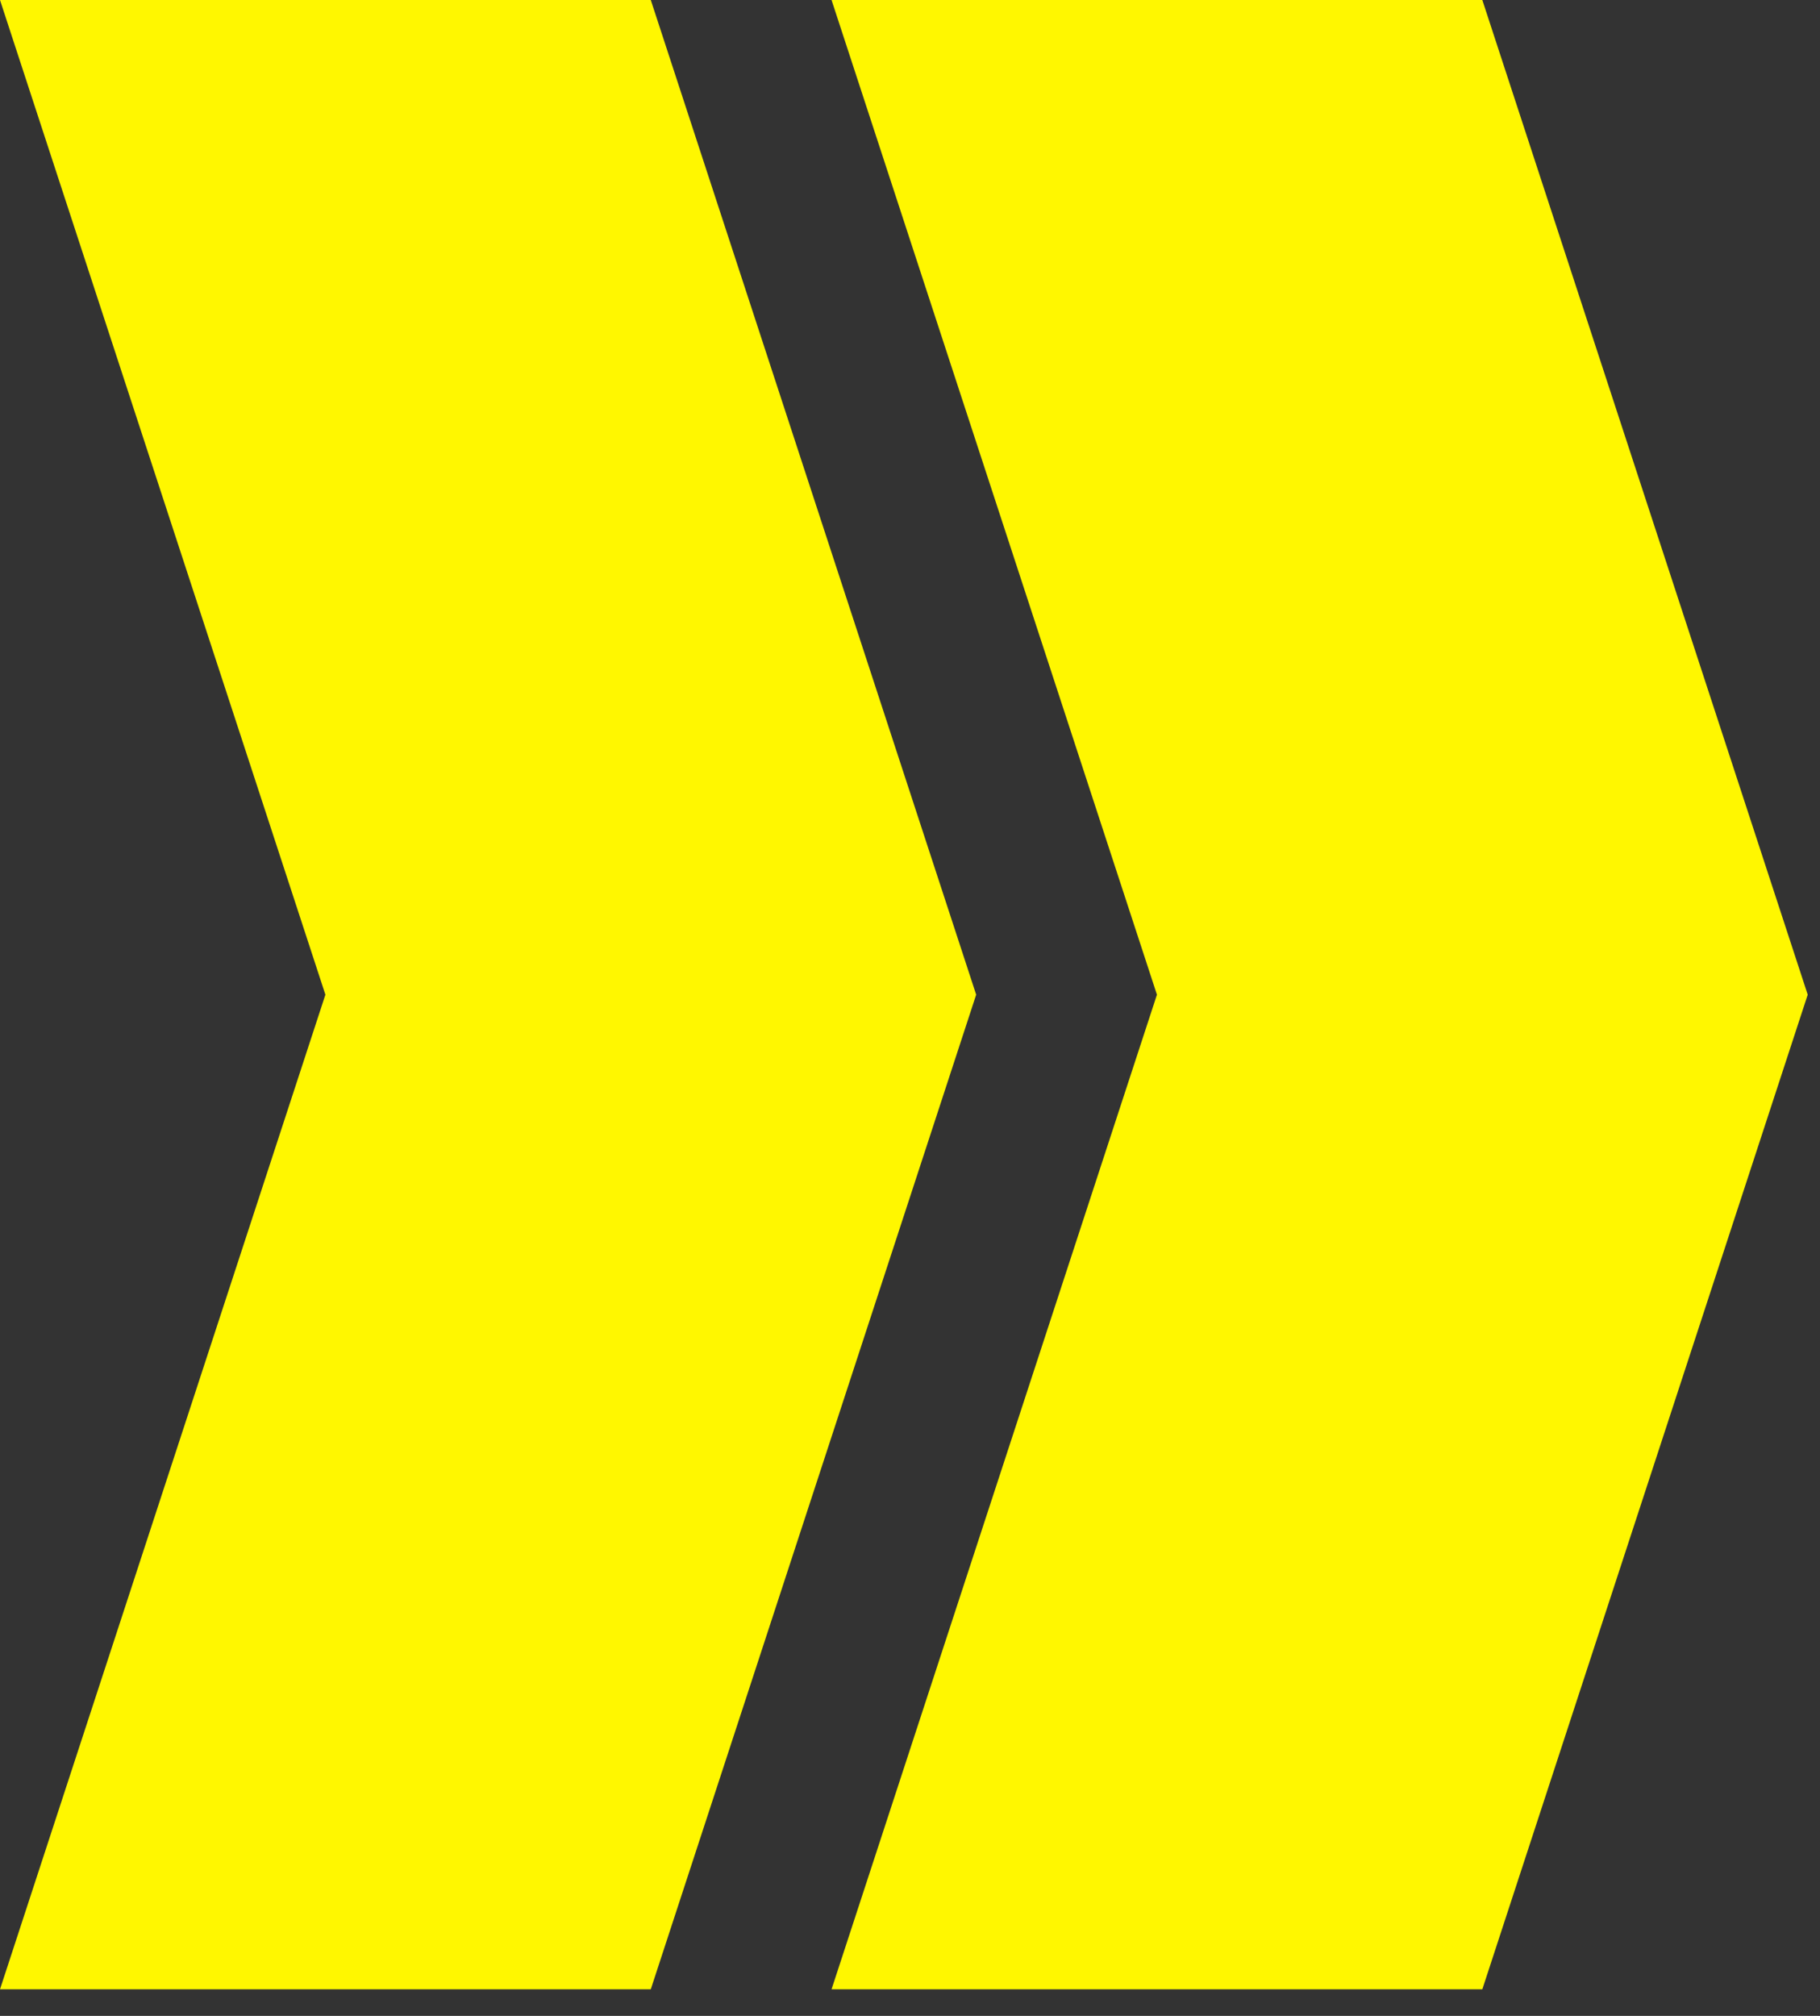
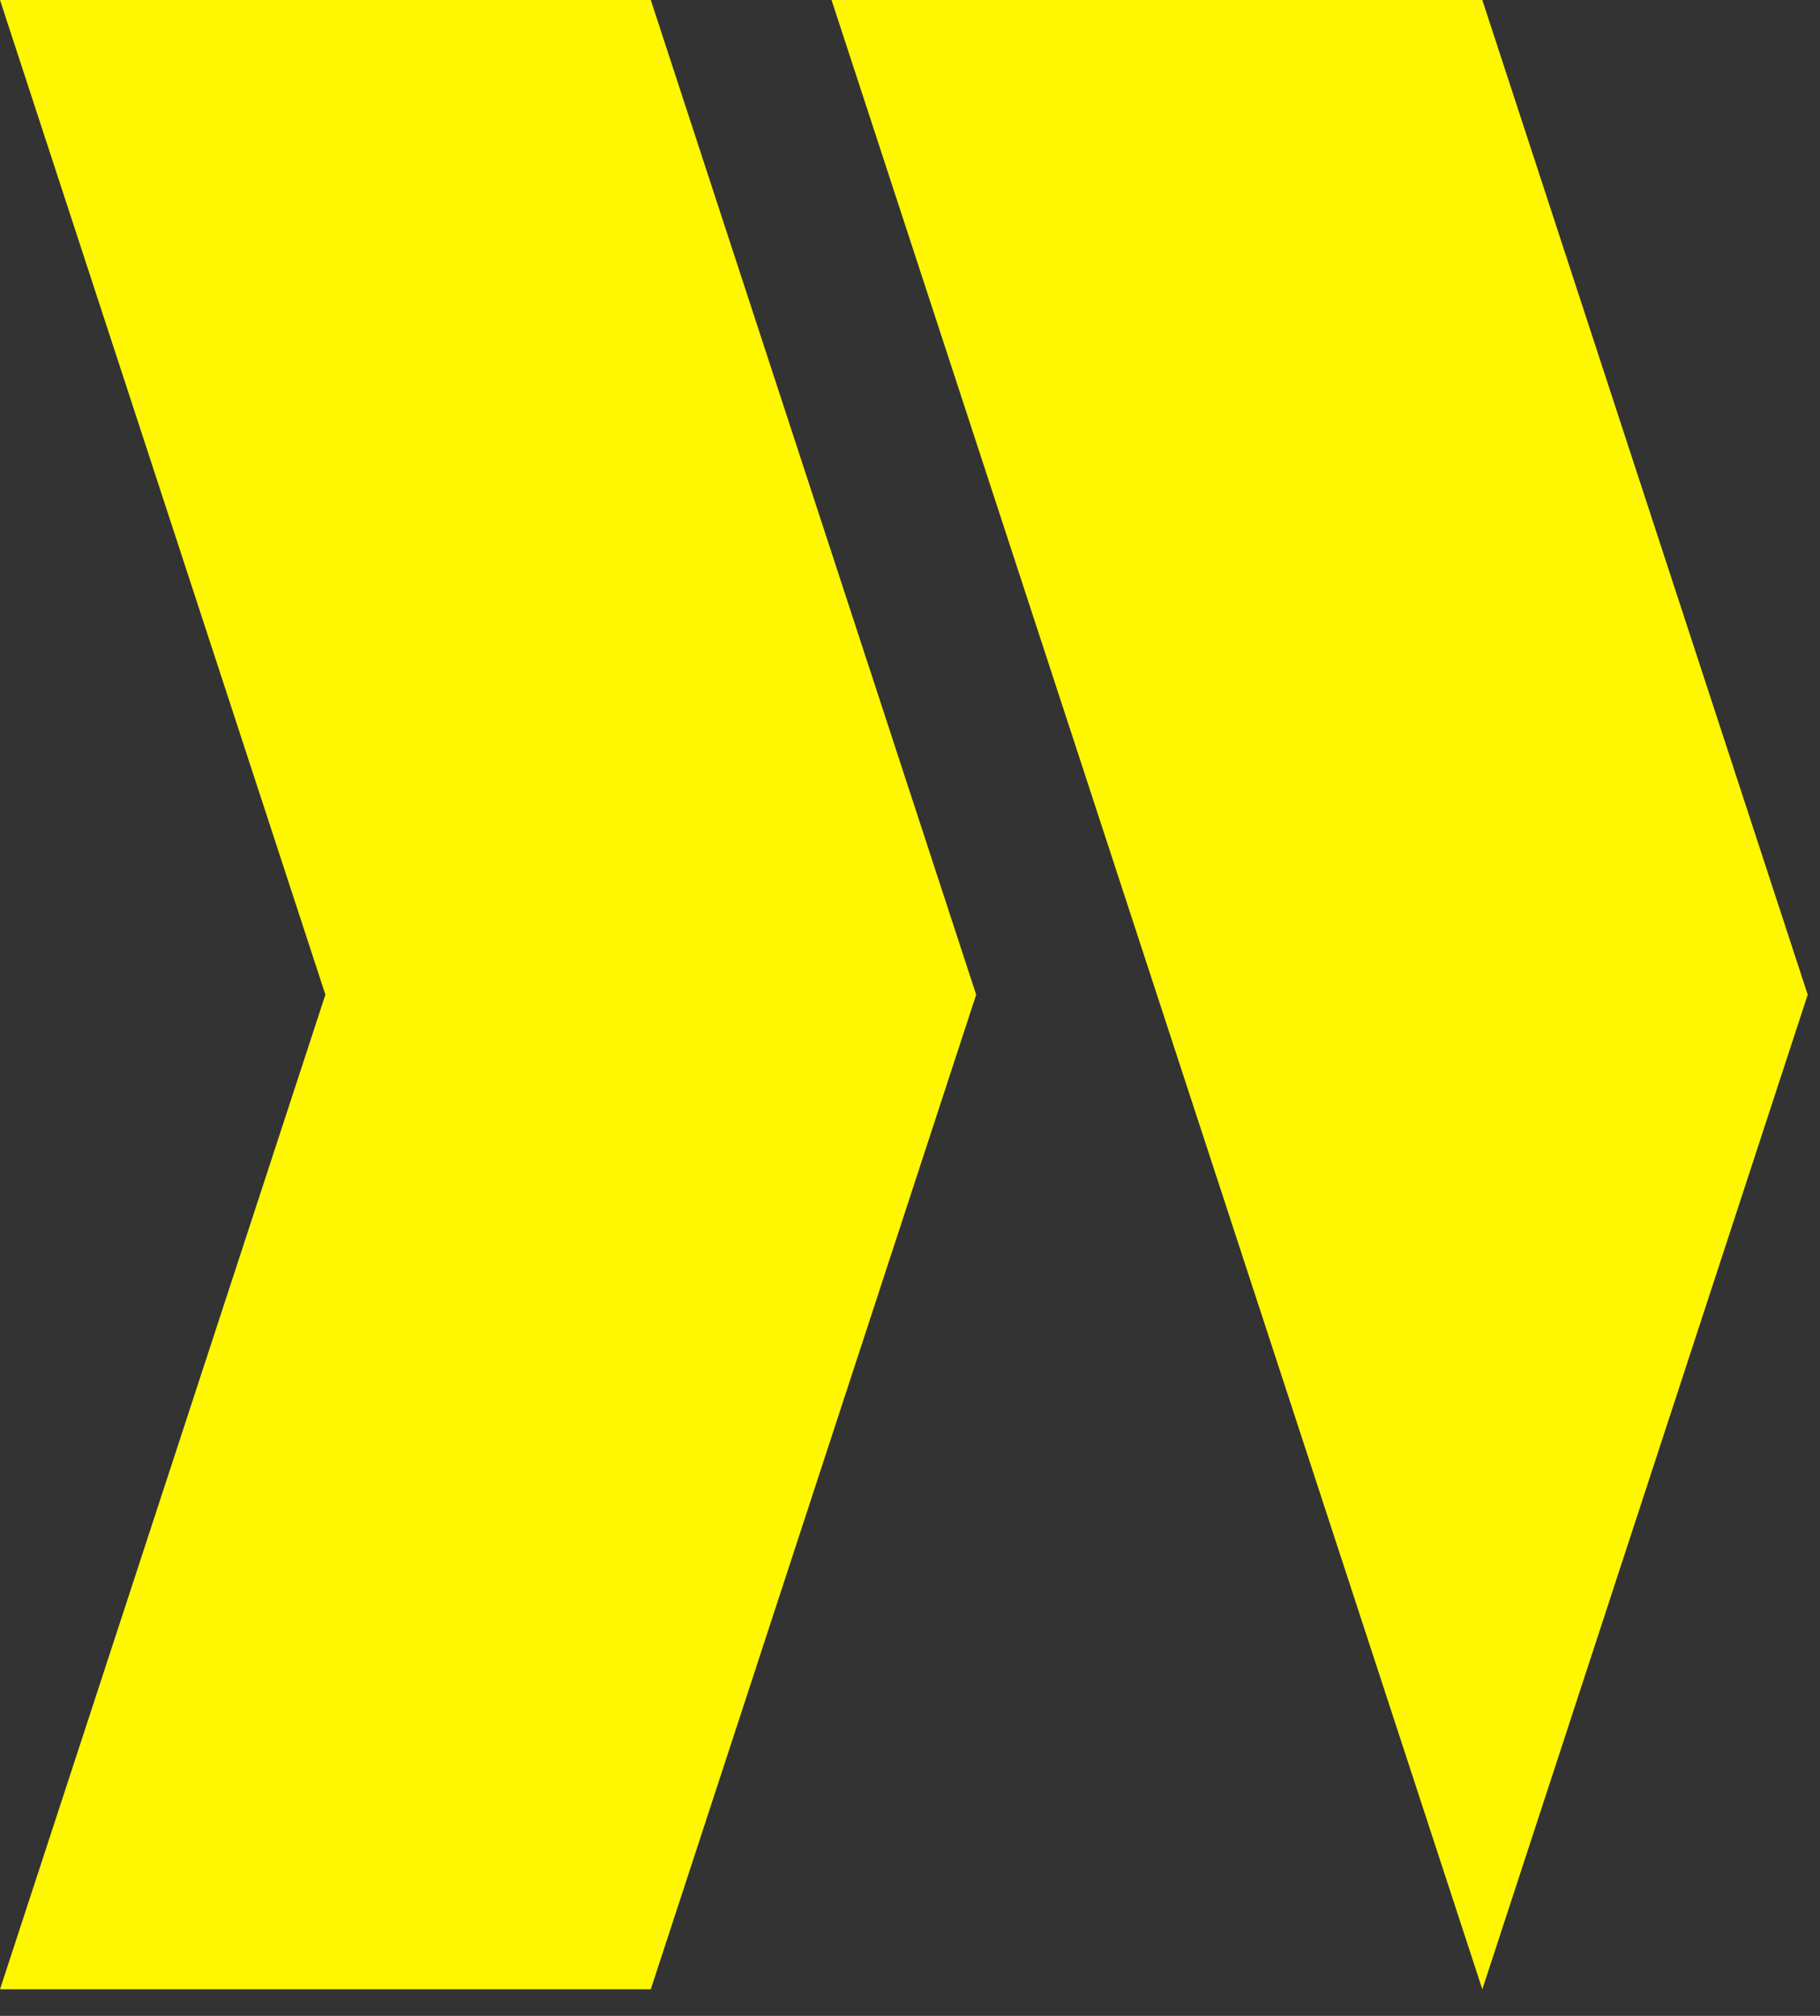
<svg xmlns="http://www.w3.org/2000/svg" fill="none" height="100%" overflow="visible" preserveAspectRatio="none" style="display: block;" viewBox="0 0 28 31" width="100%">
  <rect x="0" y="0" width="28" height="31" fill="#333333" stroke="none" />
-   <path d="M15.018 15.296L10.012 30.591H0L5.006 15.296L0 0H10.012L15.018 15.296ZM27.811 15.296L22.805 30.591H12.793L17.799 15.296L12.793 0H22.805L27.811 15.296Z" fill="#FFF700" id="Union" />
+   <path d="M15.018 15.296L10.012 30.591H0L5.006 15.296L0 0H10.012L15.018 15.296ZM27.811 15.296L22.805 30.591L17.799 15.296L12.793 0H22.805L27.811 15.296Z" fill="#FFF700" id="Union" />
</svg>